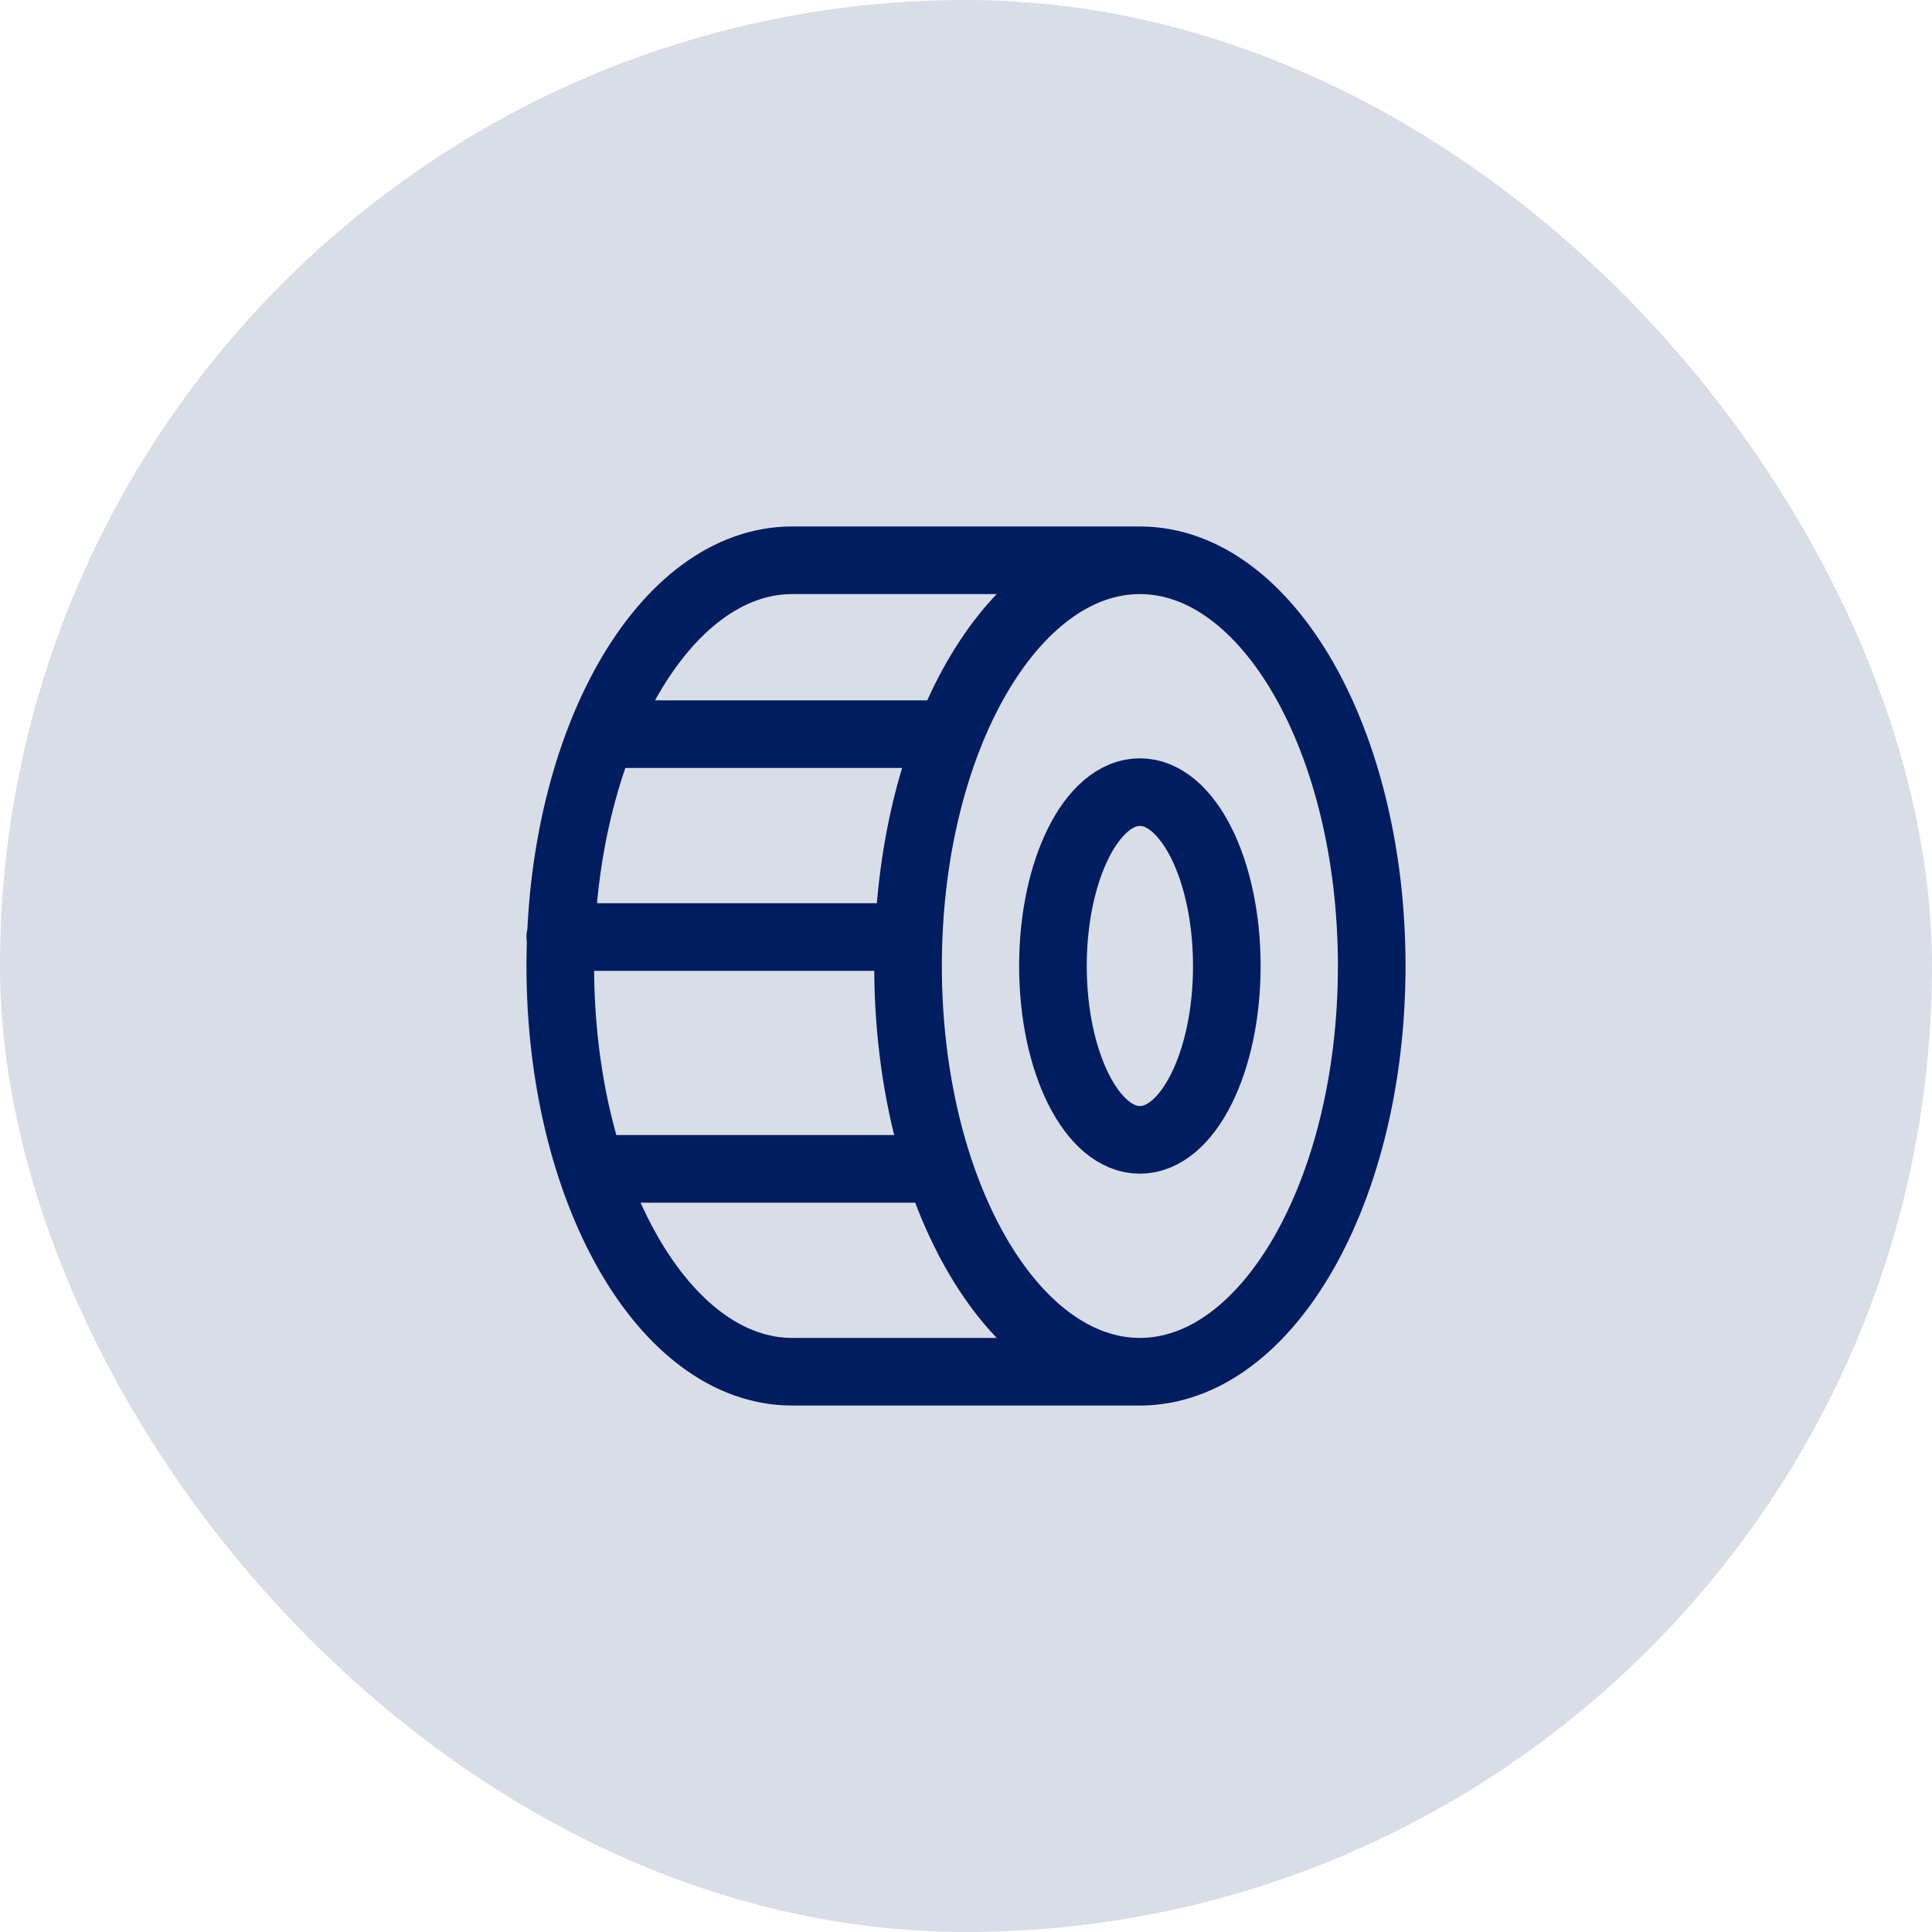
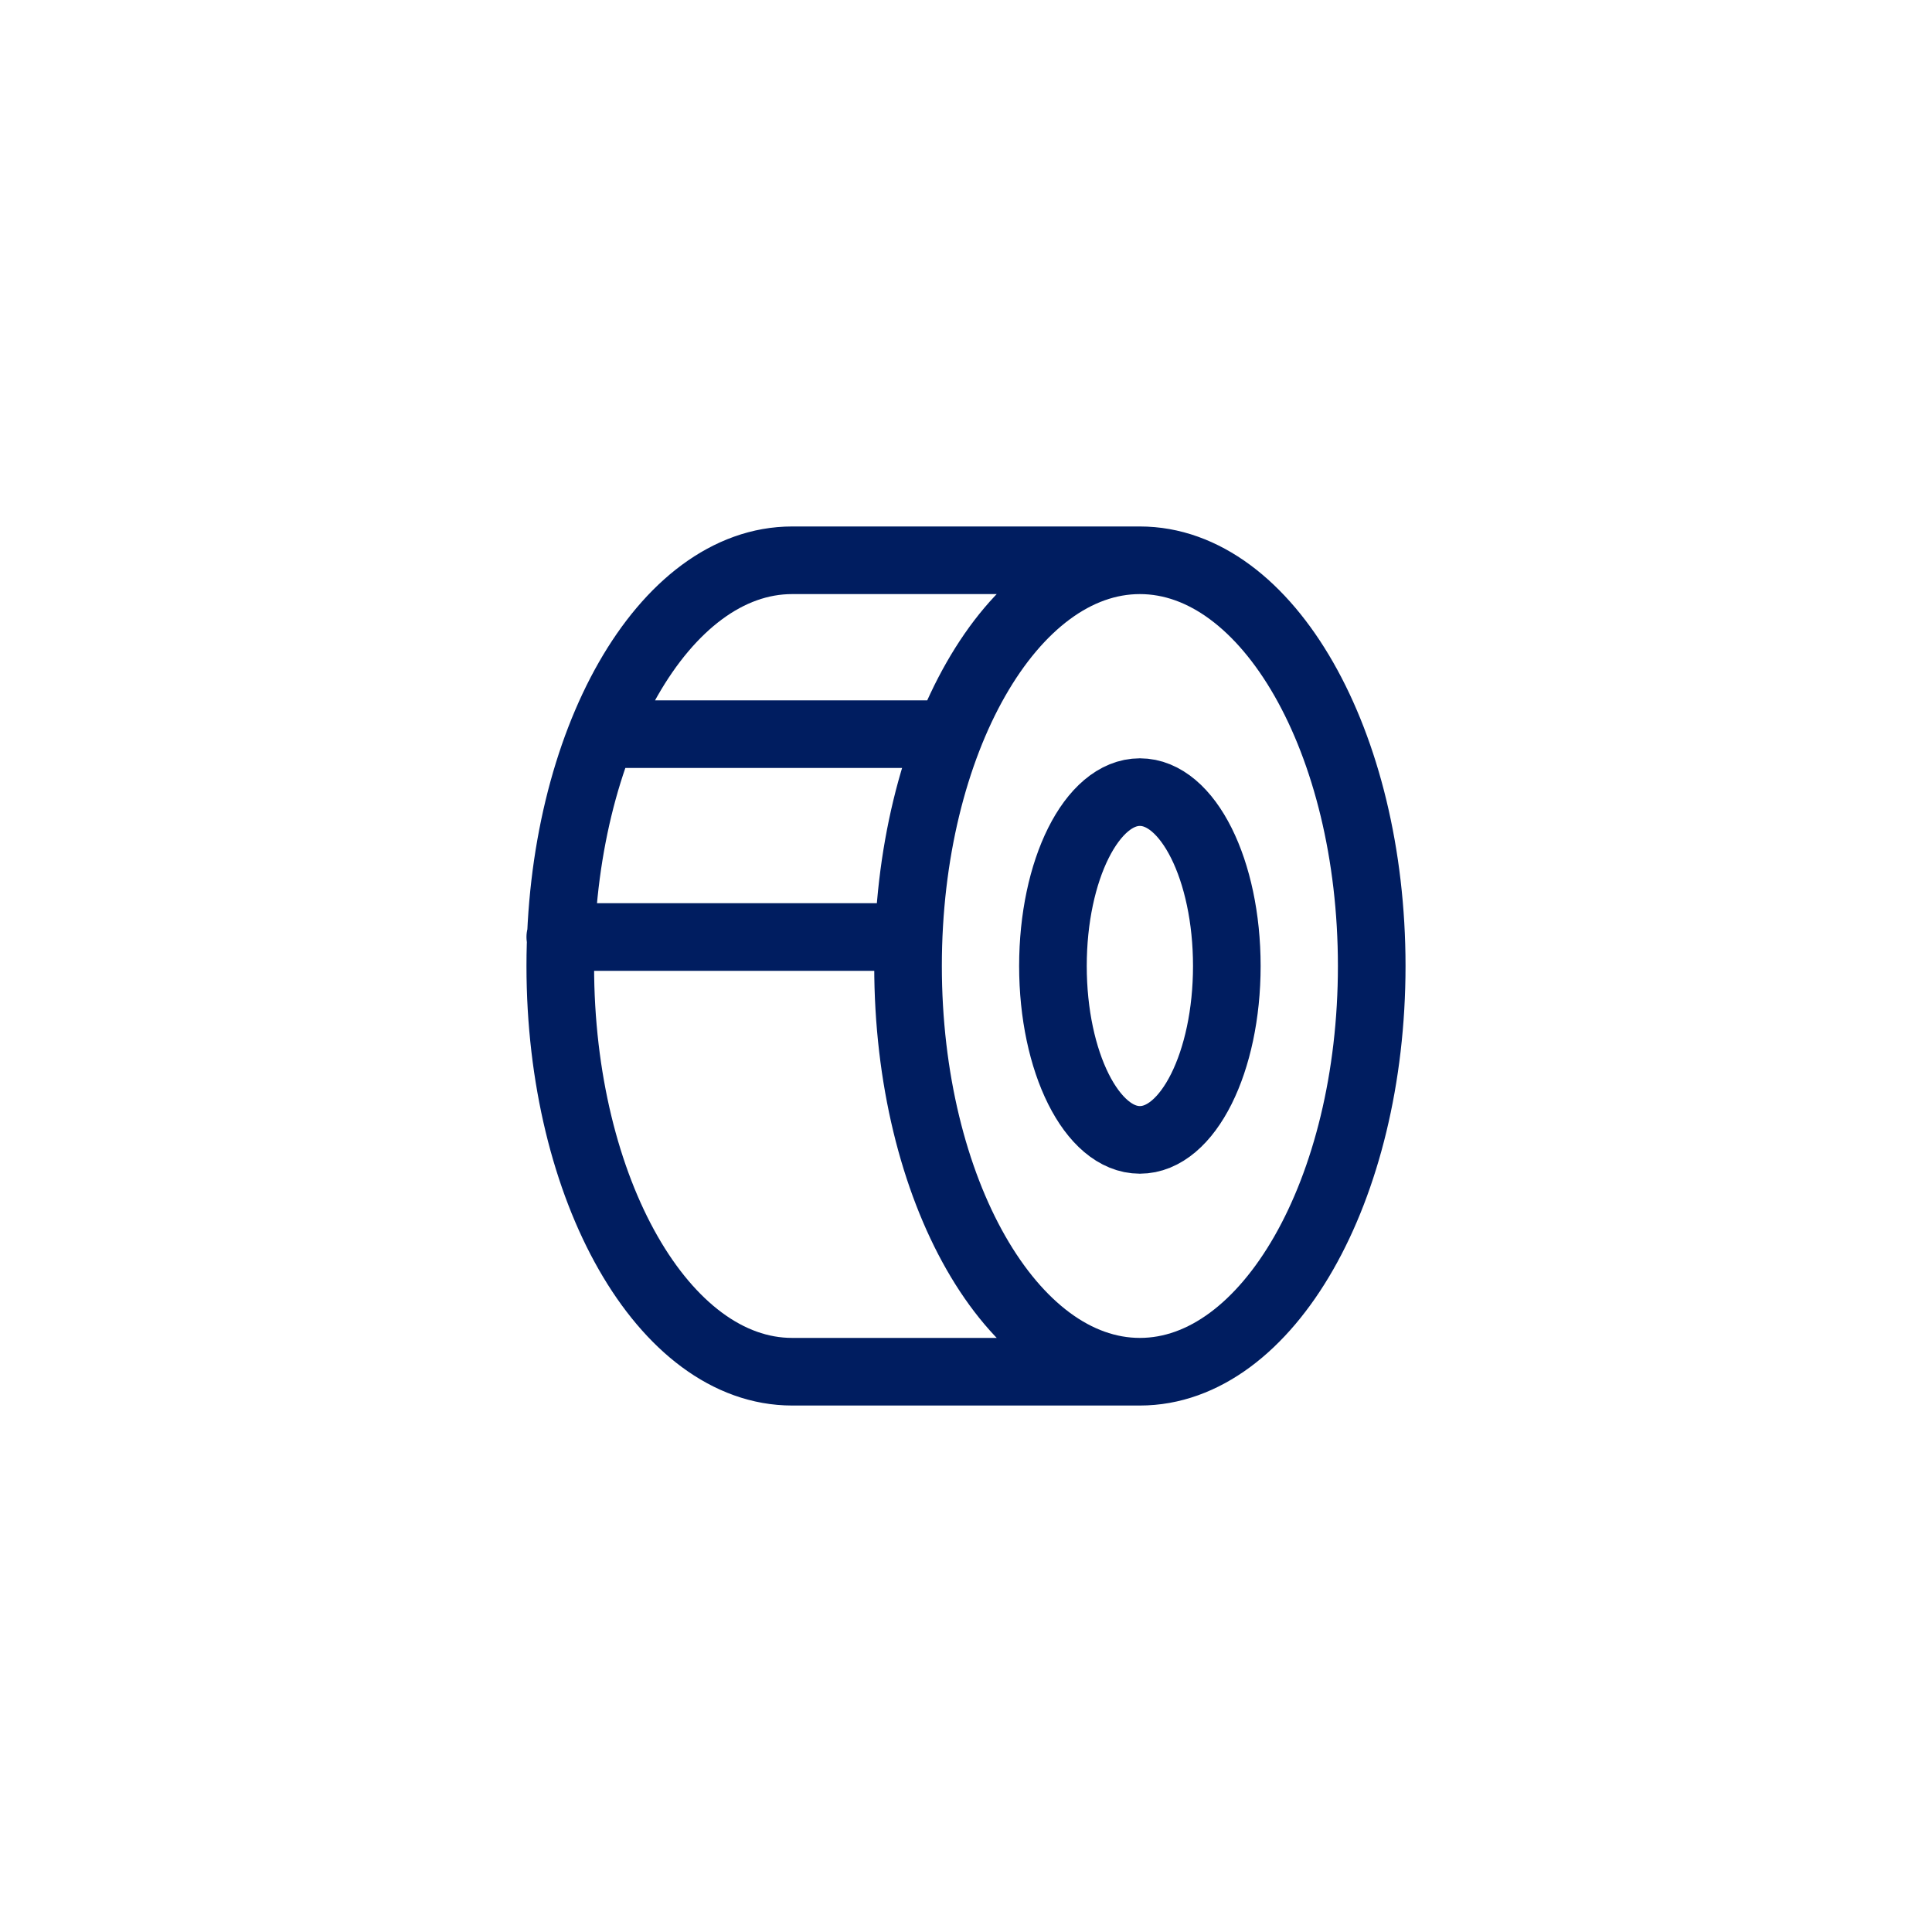
<svg xmlns="http://www.w3.org/2000/svg" width="50" height="50" viewBox="0 0 50 50" fill="none">
  <g id="tireshop">
-     <rect width="50" height="50" rx="25" fill="#001D60" fill-opacity="0.15" />
    <g id="tireshop_2">
-       <path id="vector" d="M29.5 35.5C32.814 35.5 35.5 30.799 35.5 25C35.5 19.201 32.814 14.5 29.5 14.5M29.5 35.5C26.186 35.5 23.5 30.799 23.5 25C23.5 19.201 26.186 14.5 29.5 14.5M29.5 35.5H20.5C17.186 35.5 14.5 30.799 14.5 25C14.5 19.201 17.186 14.5 20.5 14.5H29.5M24.25 19H16M23.5 24.25H14.5M24.25 30.25H16M31.75 25C31.75 27.485 30.743 29.5 29.5 29.5C28.257 29.5 27.25 27.485 27.25 25C27.25 22.515 28.257 20.5 29.5 20.5C30.743 20.5 31.75 22.515 31.75 25Z" stroke="#001D60" stroke-width="1.75" stroke-linecap="round" stroke-linejoin="round" />
+       <path id="vector" d="M29.5 35.5C32.814 35.5 35.5 30.799 35.5 25C35.5 19.201 32.814 14.5 29.5 14.5M29.5 35.5C26.186 35.5 23.5 30.799 23.5 25C23.5 19.201 26.186 14.5 29.5 14.5M29.5 35.5H20.5C17.186 35.5 14.5 30.799 14.5 25C14.5 19.201 17.186 14.5 20.5 14.5H29.5M24.25 19H16M23.5 24.25H14.5M24.25 30.25M31.75 25C31.75 27.485 30.743 29.5 29.5 29.5C28.257 29.5 27.25 27.485 27.25 25C27.25 22.515 28.257 20.5 29.5 20.5C30.743 20.5 31.75 22.515 31.75 25Z" stroke="#001D60" stroke-width="1.75" stroke-linecap="round" stroke-linejoin="round" />
    </g>
  </g>
</svg>